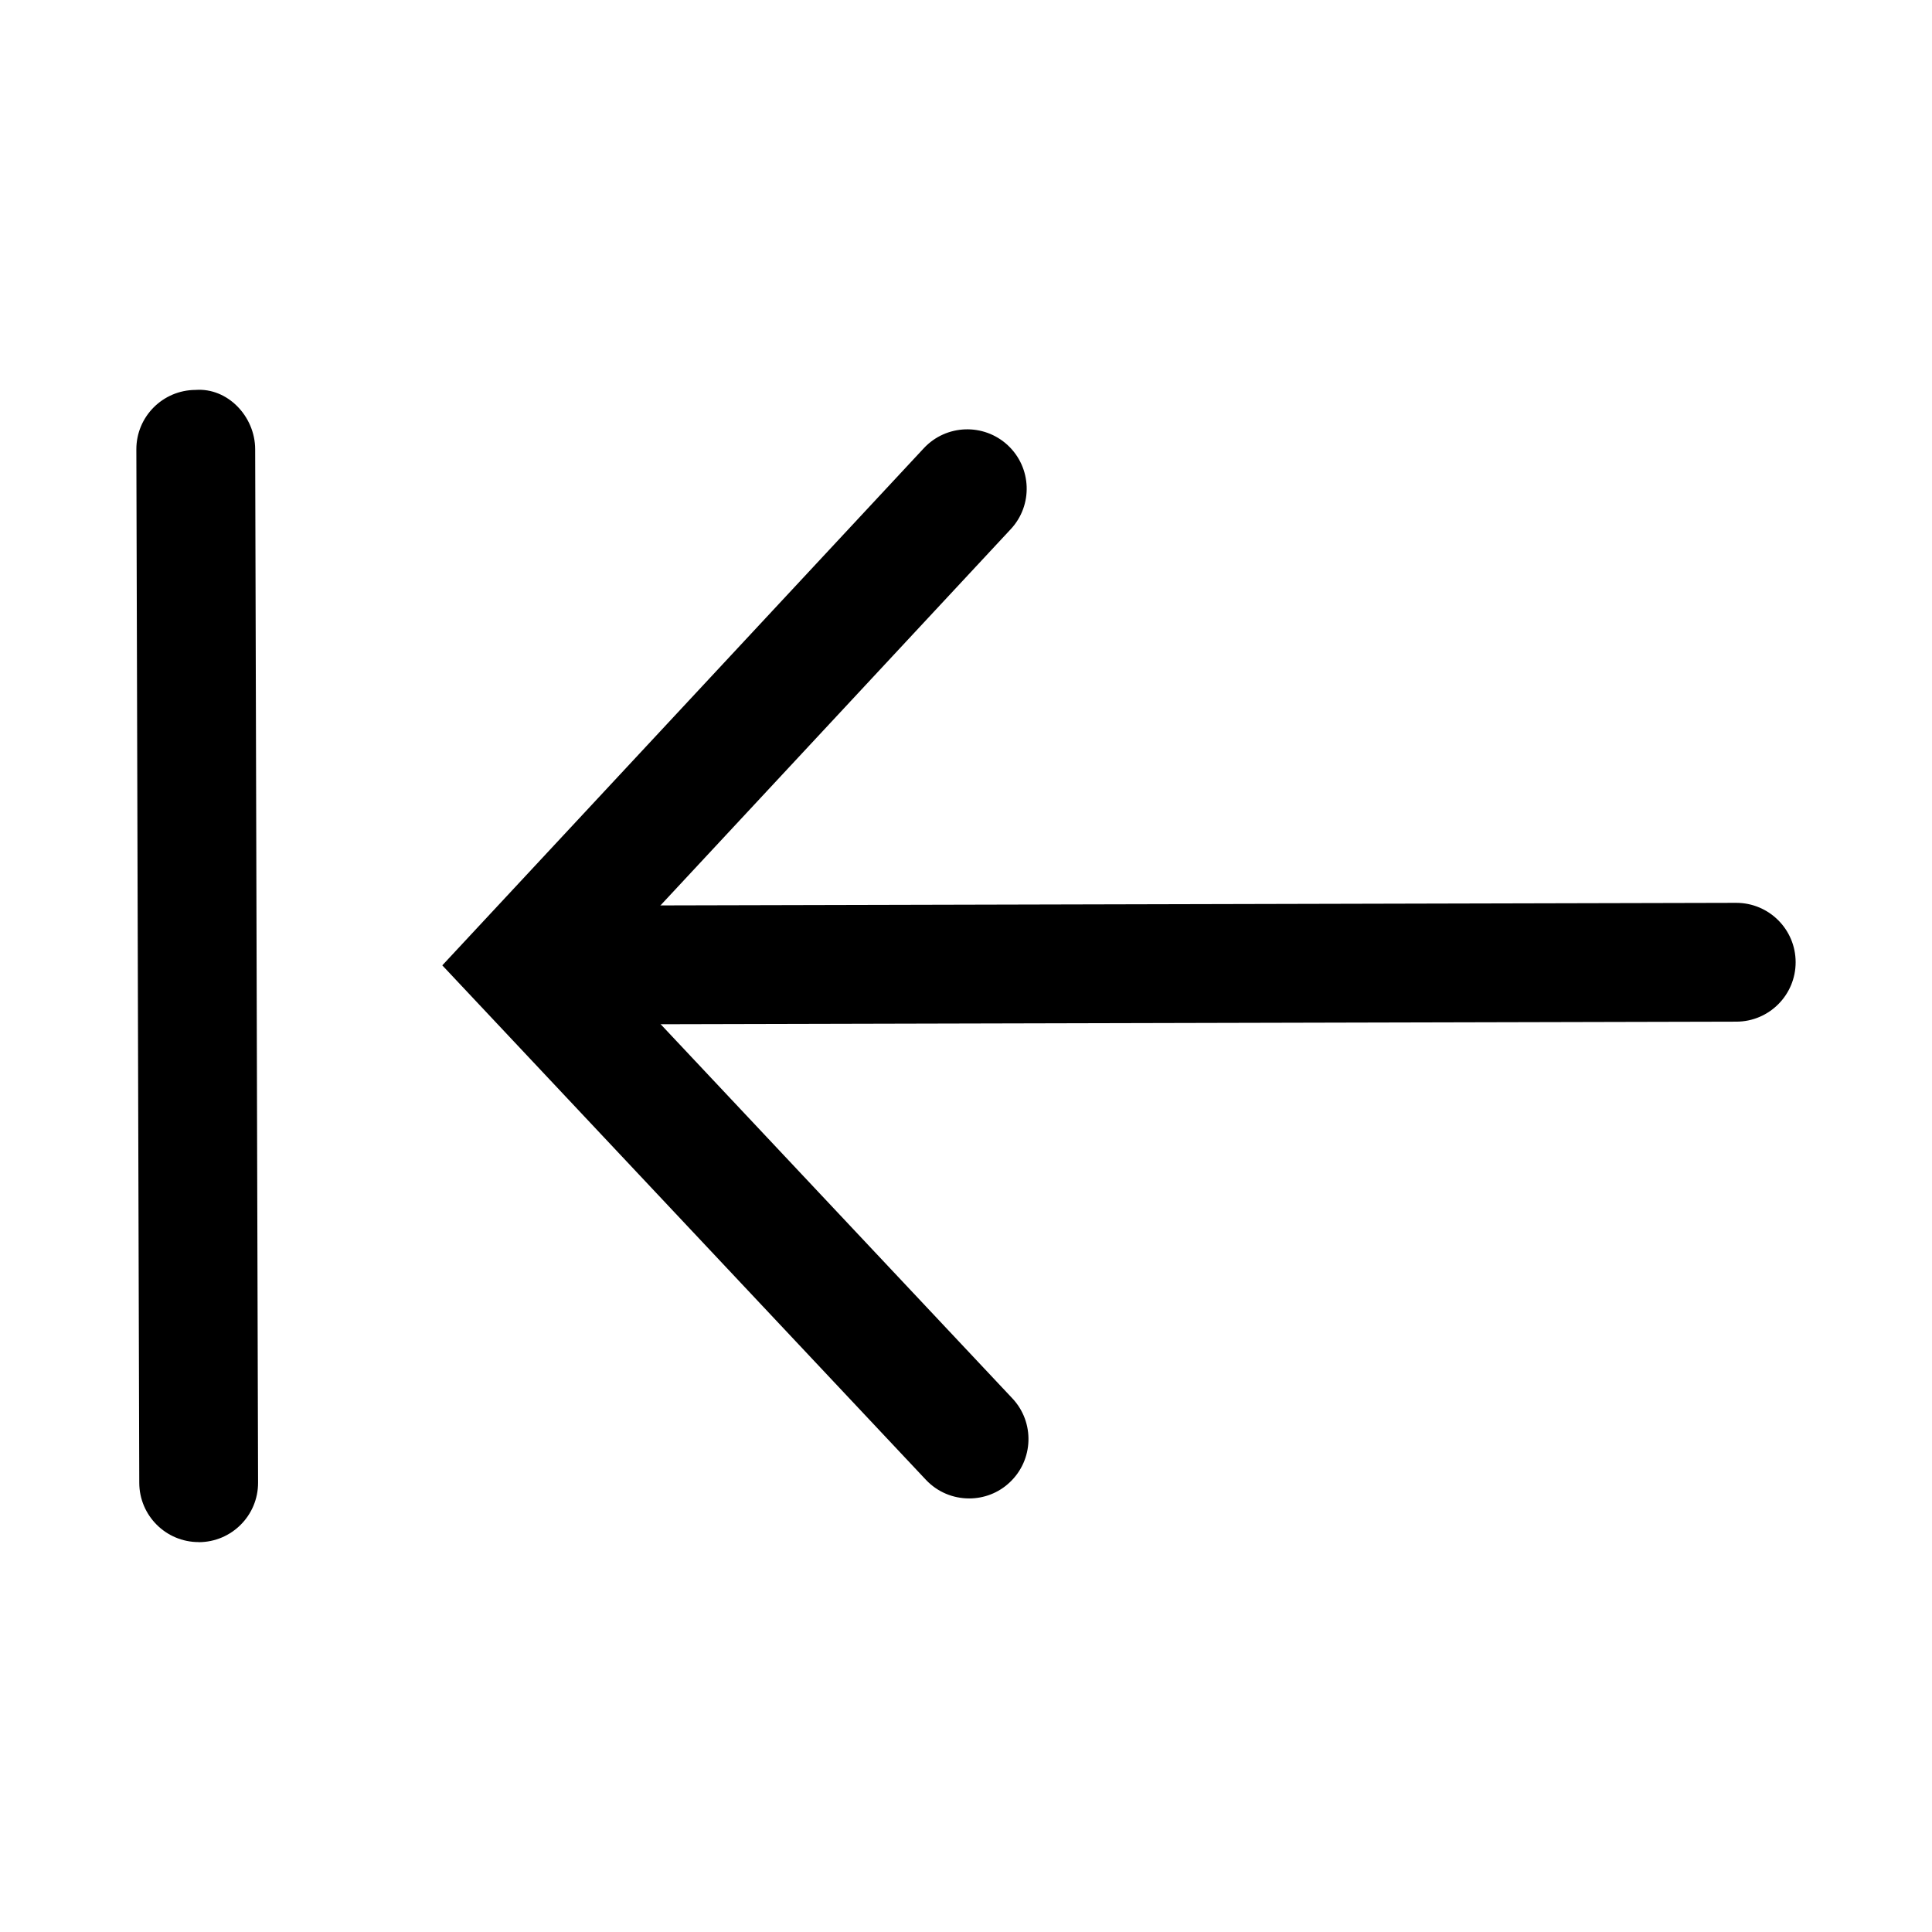
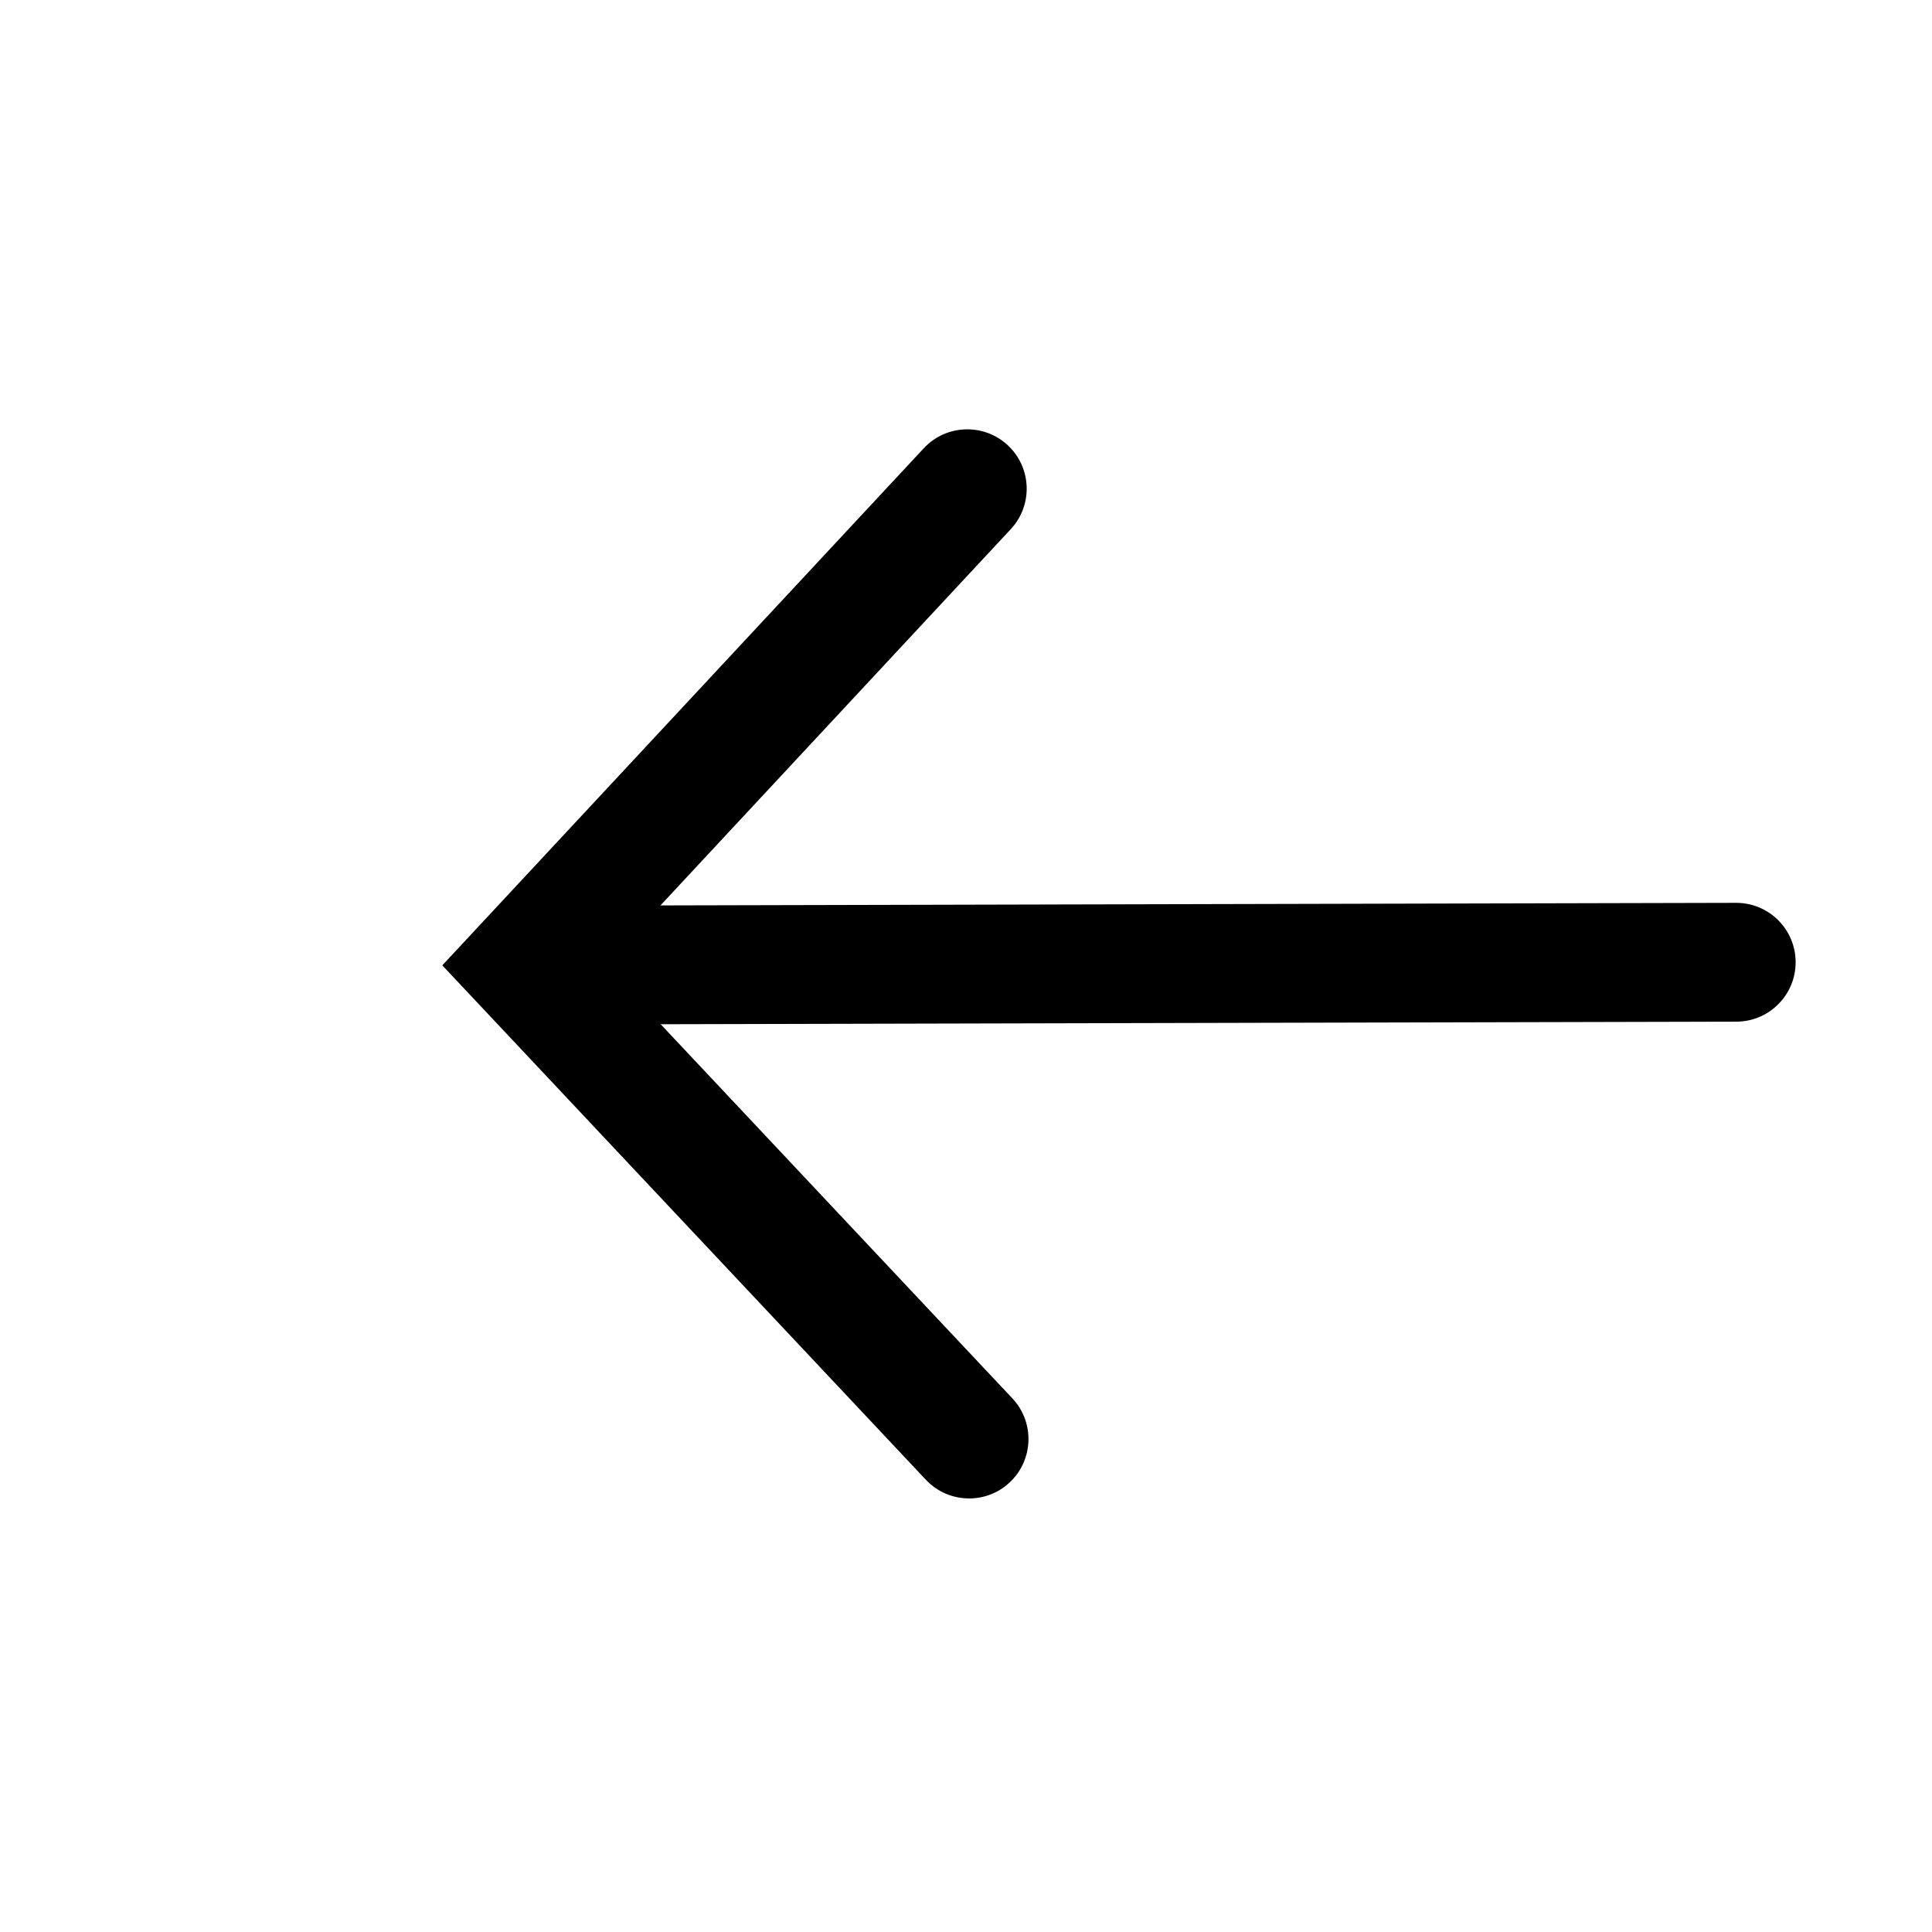
<svg xmlns="http://www.w3.org/2000/svg" fill="#000000" width="800px" height="800px" version="1.1" viewBox="144 144 512 512">
  <g>
    <path d="m400.83 541.1c-4.203 0-8.375-1.652-11.477-4.961l-128.14-136.31 127.61-137.05c5.918-6.344 15.871-6.707 22.246-0.789 6.359 5.918 6.723 15.887 0.789 22.246l-107.53 115.5 107.96 114.85c5.953 6.328 5.637 16.297-0.691 22.246-3.012 2.852-6.883 4.269-10.758 4.269z" />
    <path d="m283.02 415.52c-8.676 0-15.727-7.023-15.742-15.711-0.016-8.691 7.008-15.762 15.711-15.777l321.1-0.77h0.031c8.676 0 15.727 7.023 15.742 15.711 0.016 8.691-7.008 15.762-15.711 15.777l-321.1 0.77h-0.031z" />
-     <path d="m196.65 552.67c-8.676 0-15.711-7.023-15.742-15.695l-0.773-273.85c-0.031-8.707 7.008-15.762 15.695-15.793 8.488-0.629 15.762 7.008 15.793 15.695l0.77 273.87c0.031 8.707-7.008 15.762-15.695 15.793-0.016-0.016-0.031-0.016-0.047-0.016z" />
  </g>
</svg>